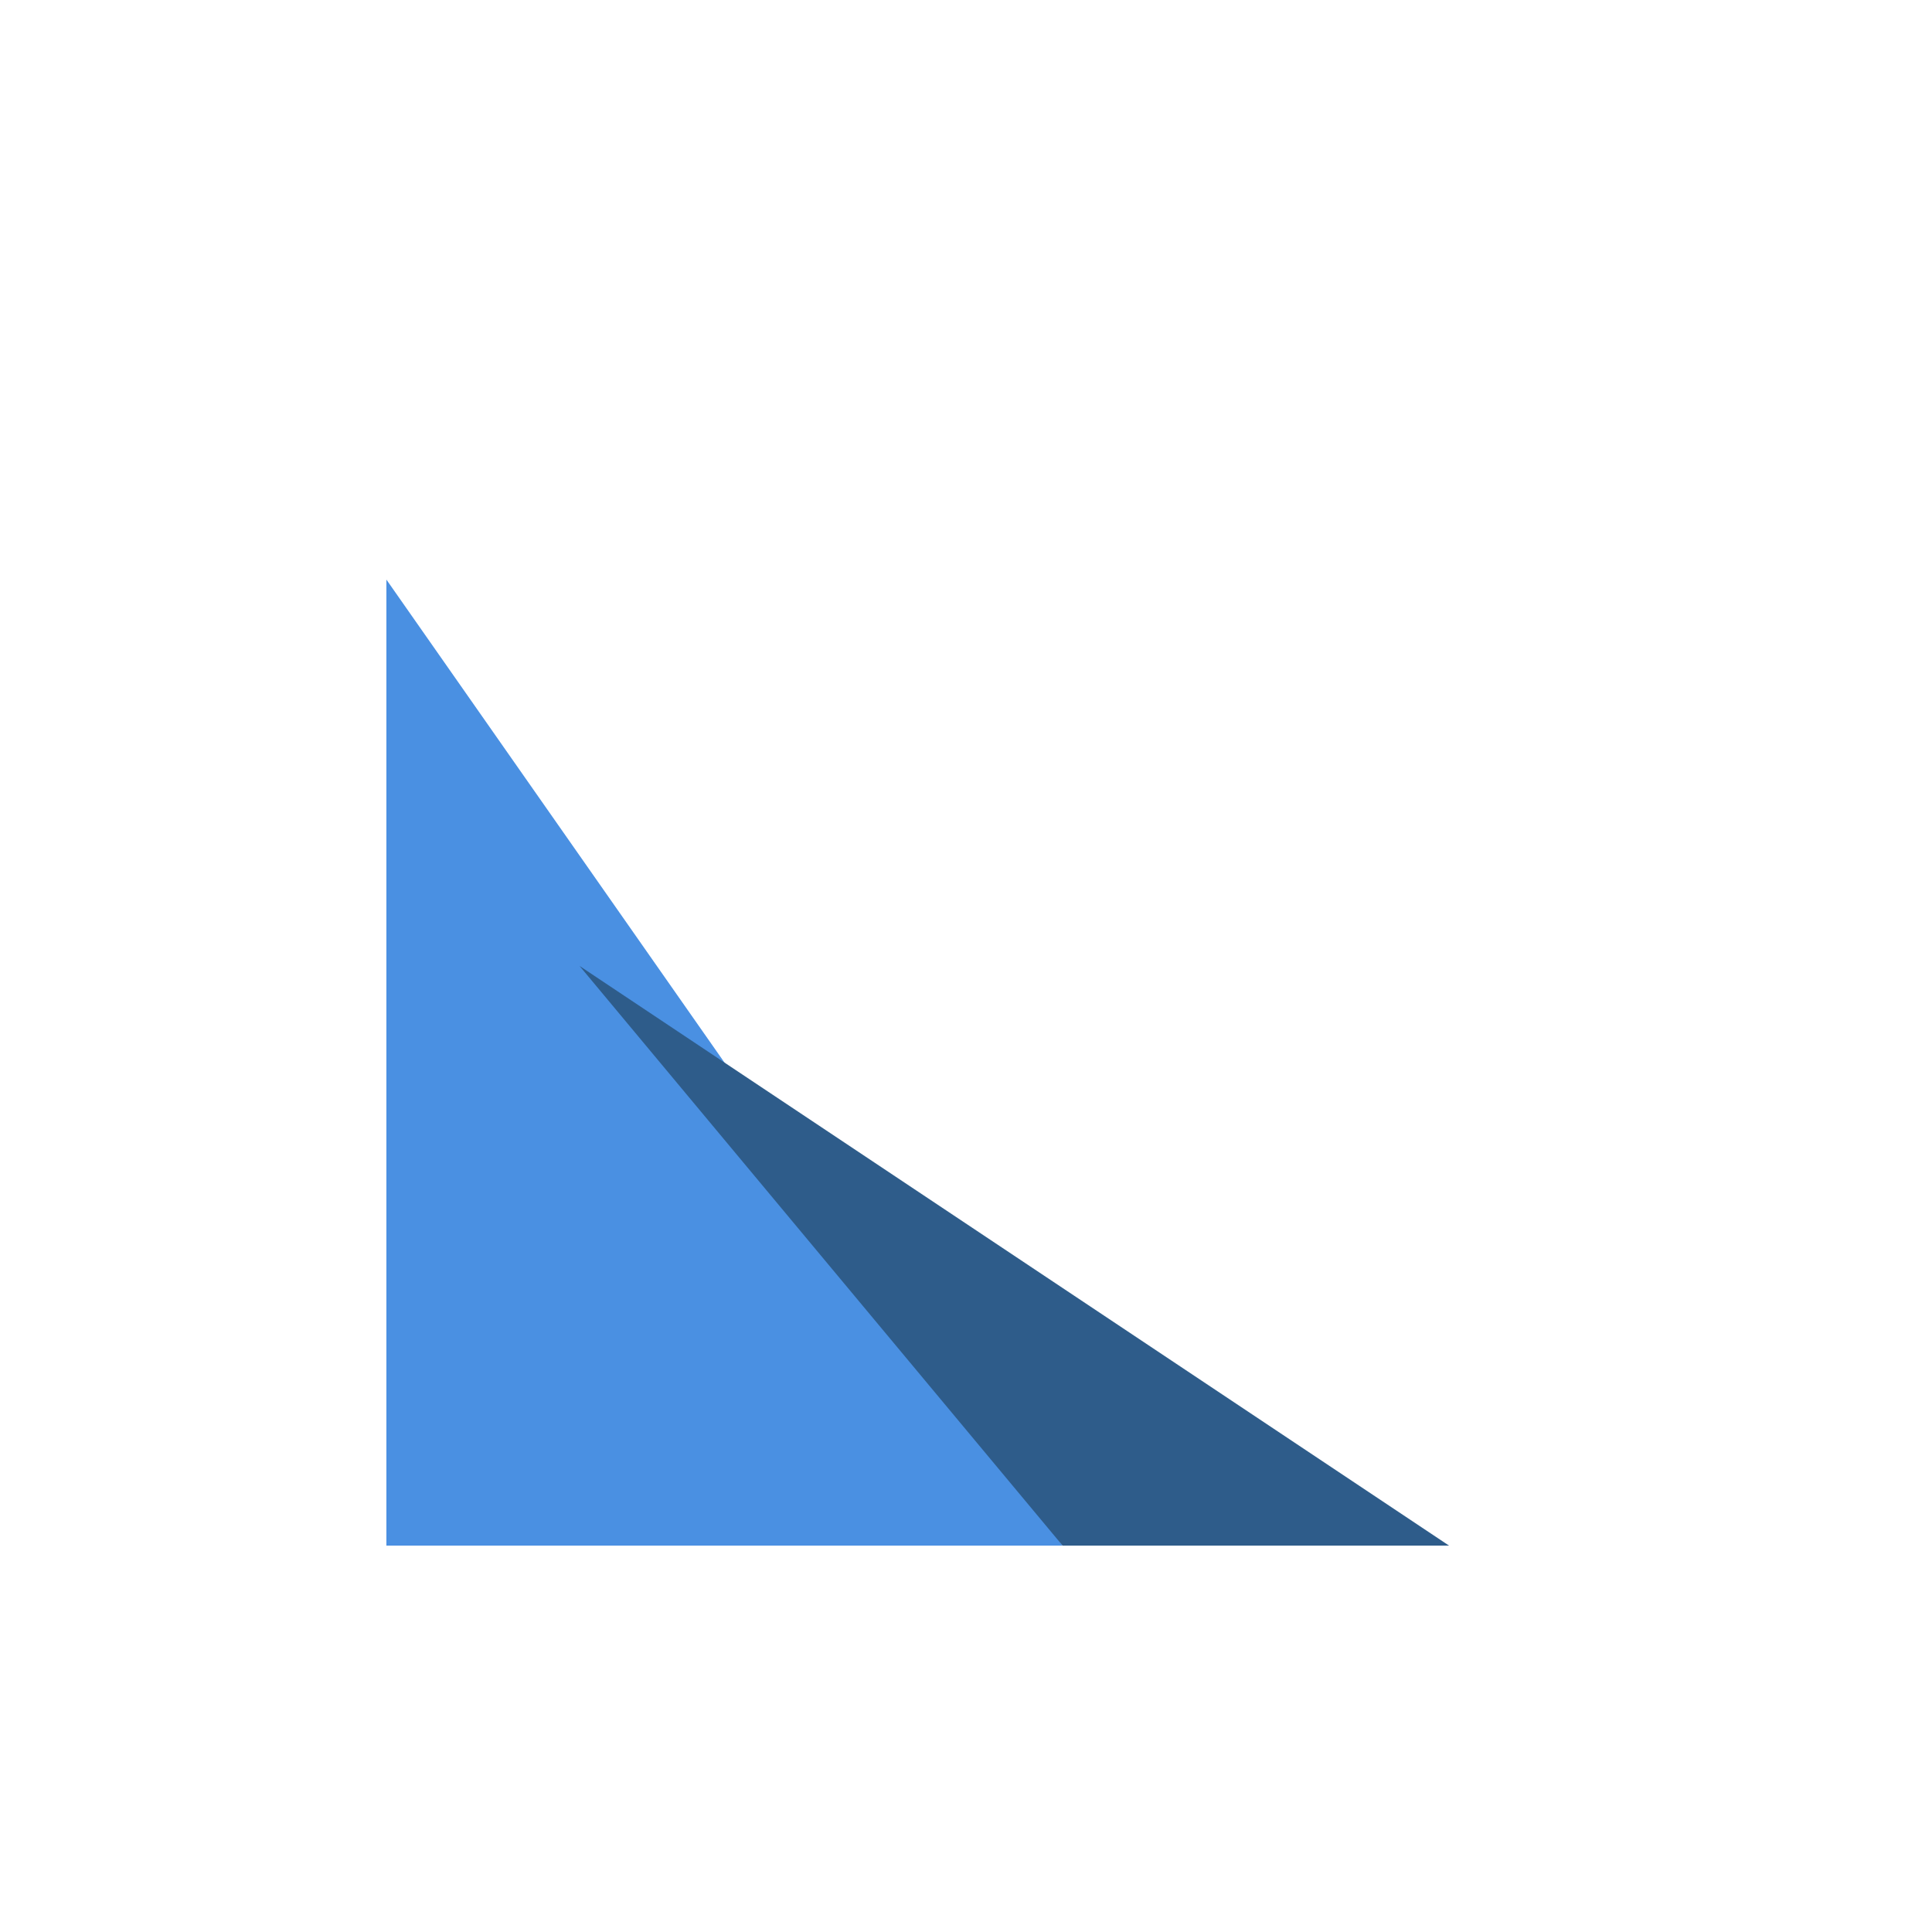
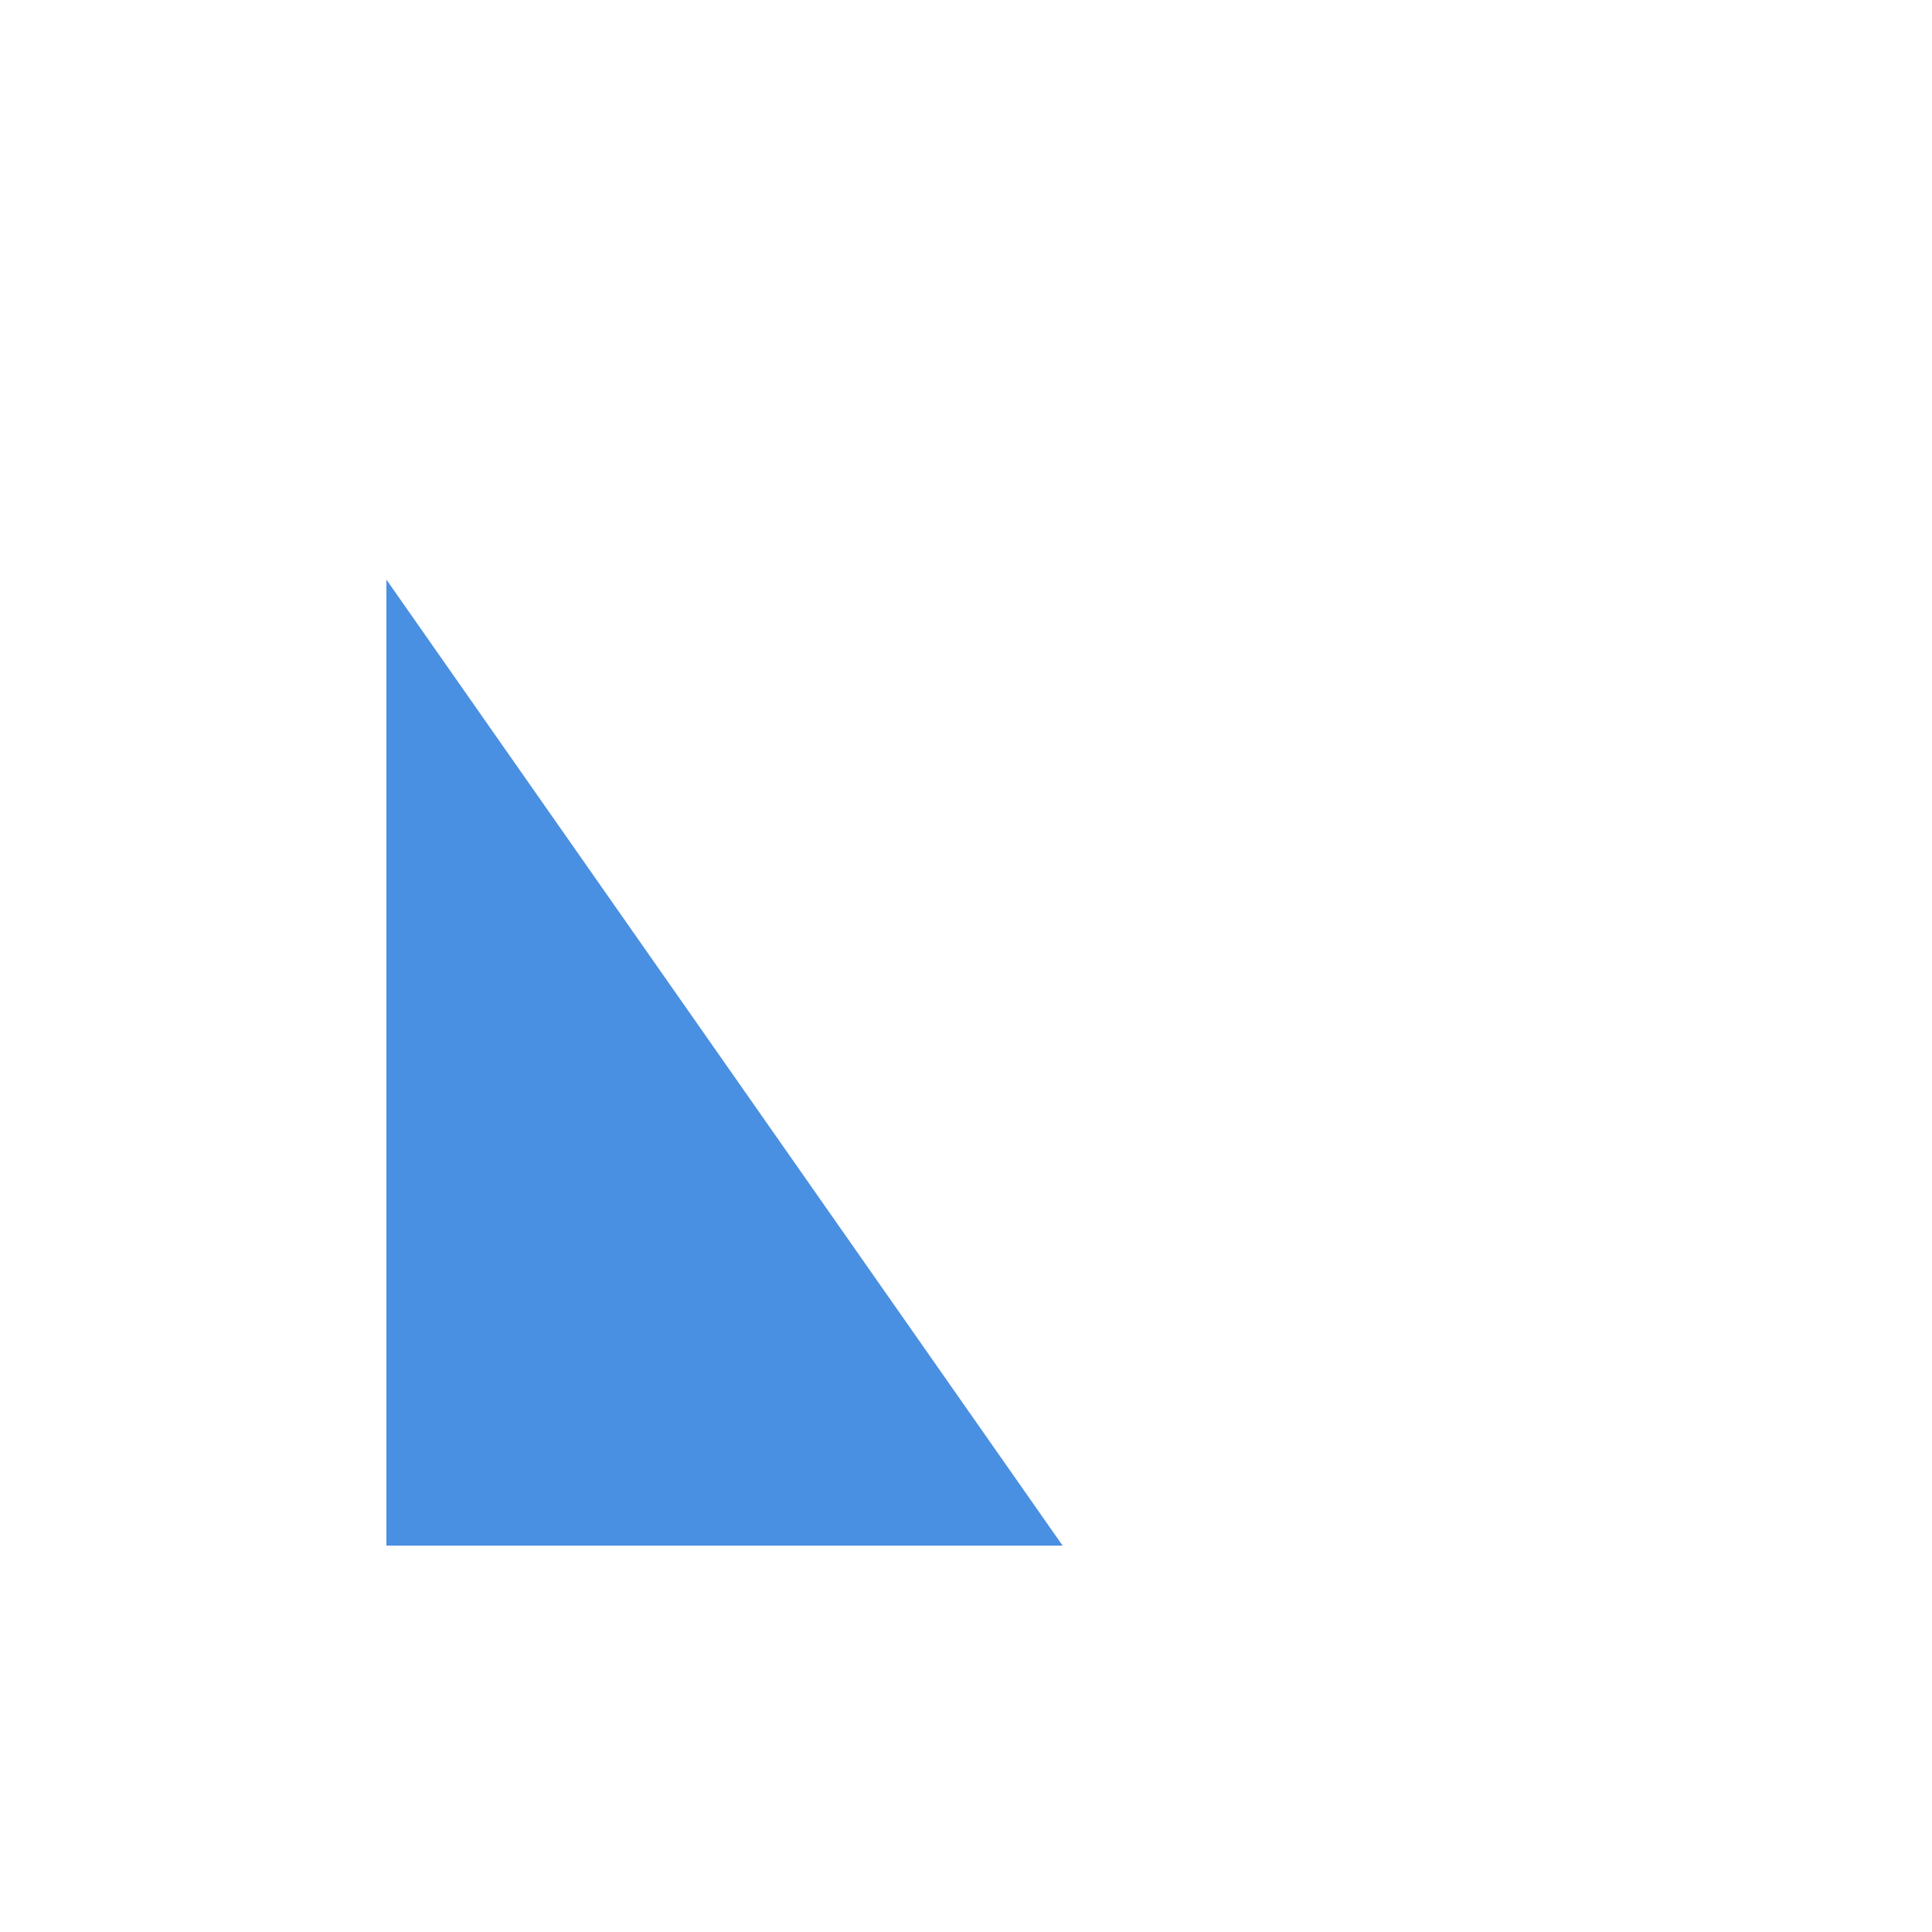
<svg xmlns="http://www.w3.org/2000/svg" viewBox="0 0 100 100" width="100" height="100">
  <path d="M 20 80 L 20 30 L 55 80 Z" fill="#4A90E2" />
-   <path d="M 55 80 L 30 50 L 75 80 Z" fill="#2E5C8A" />
</svg>